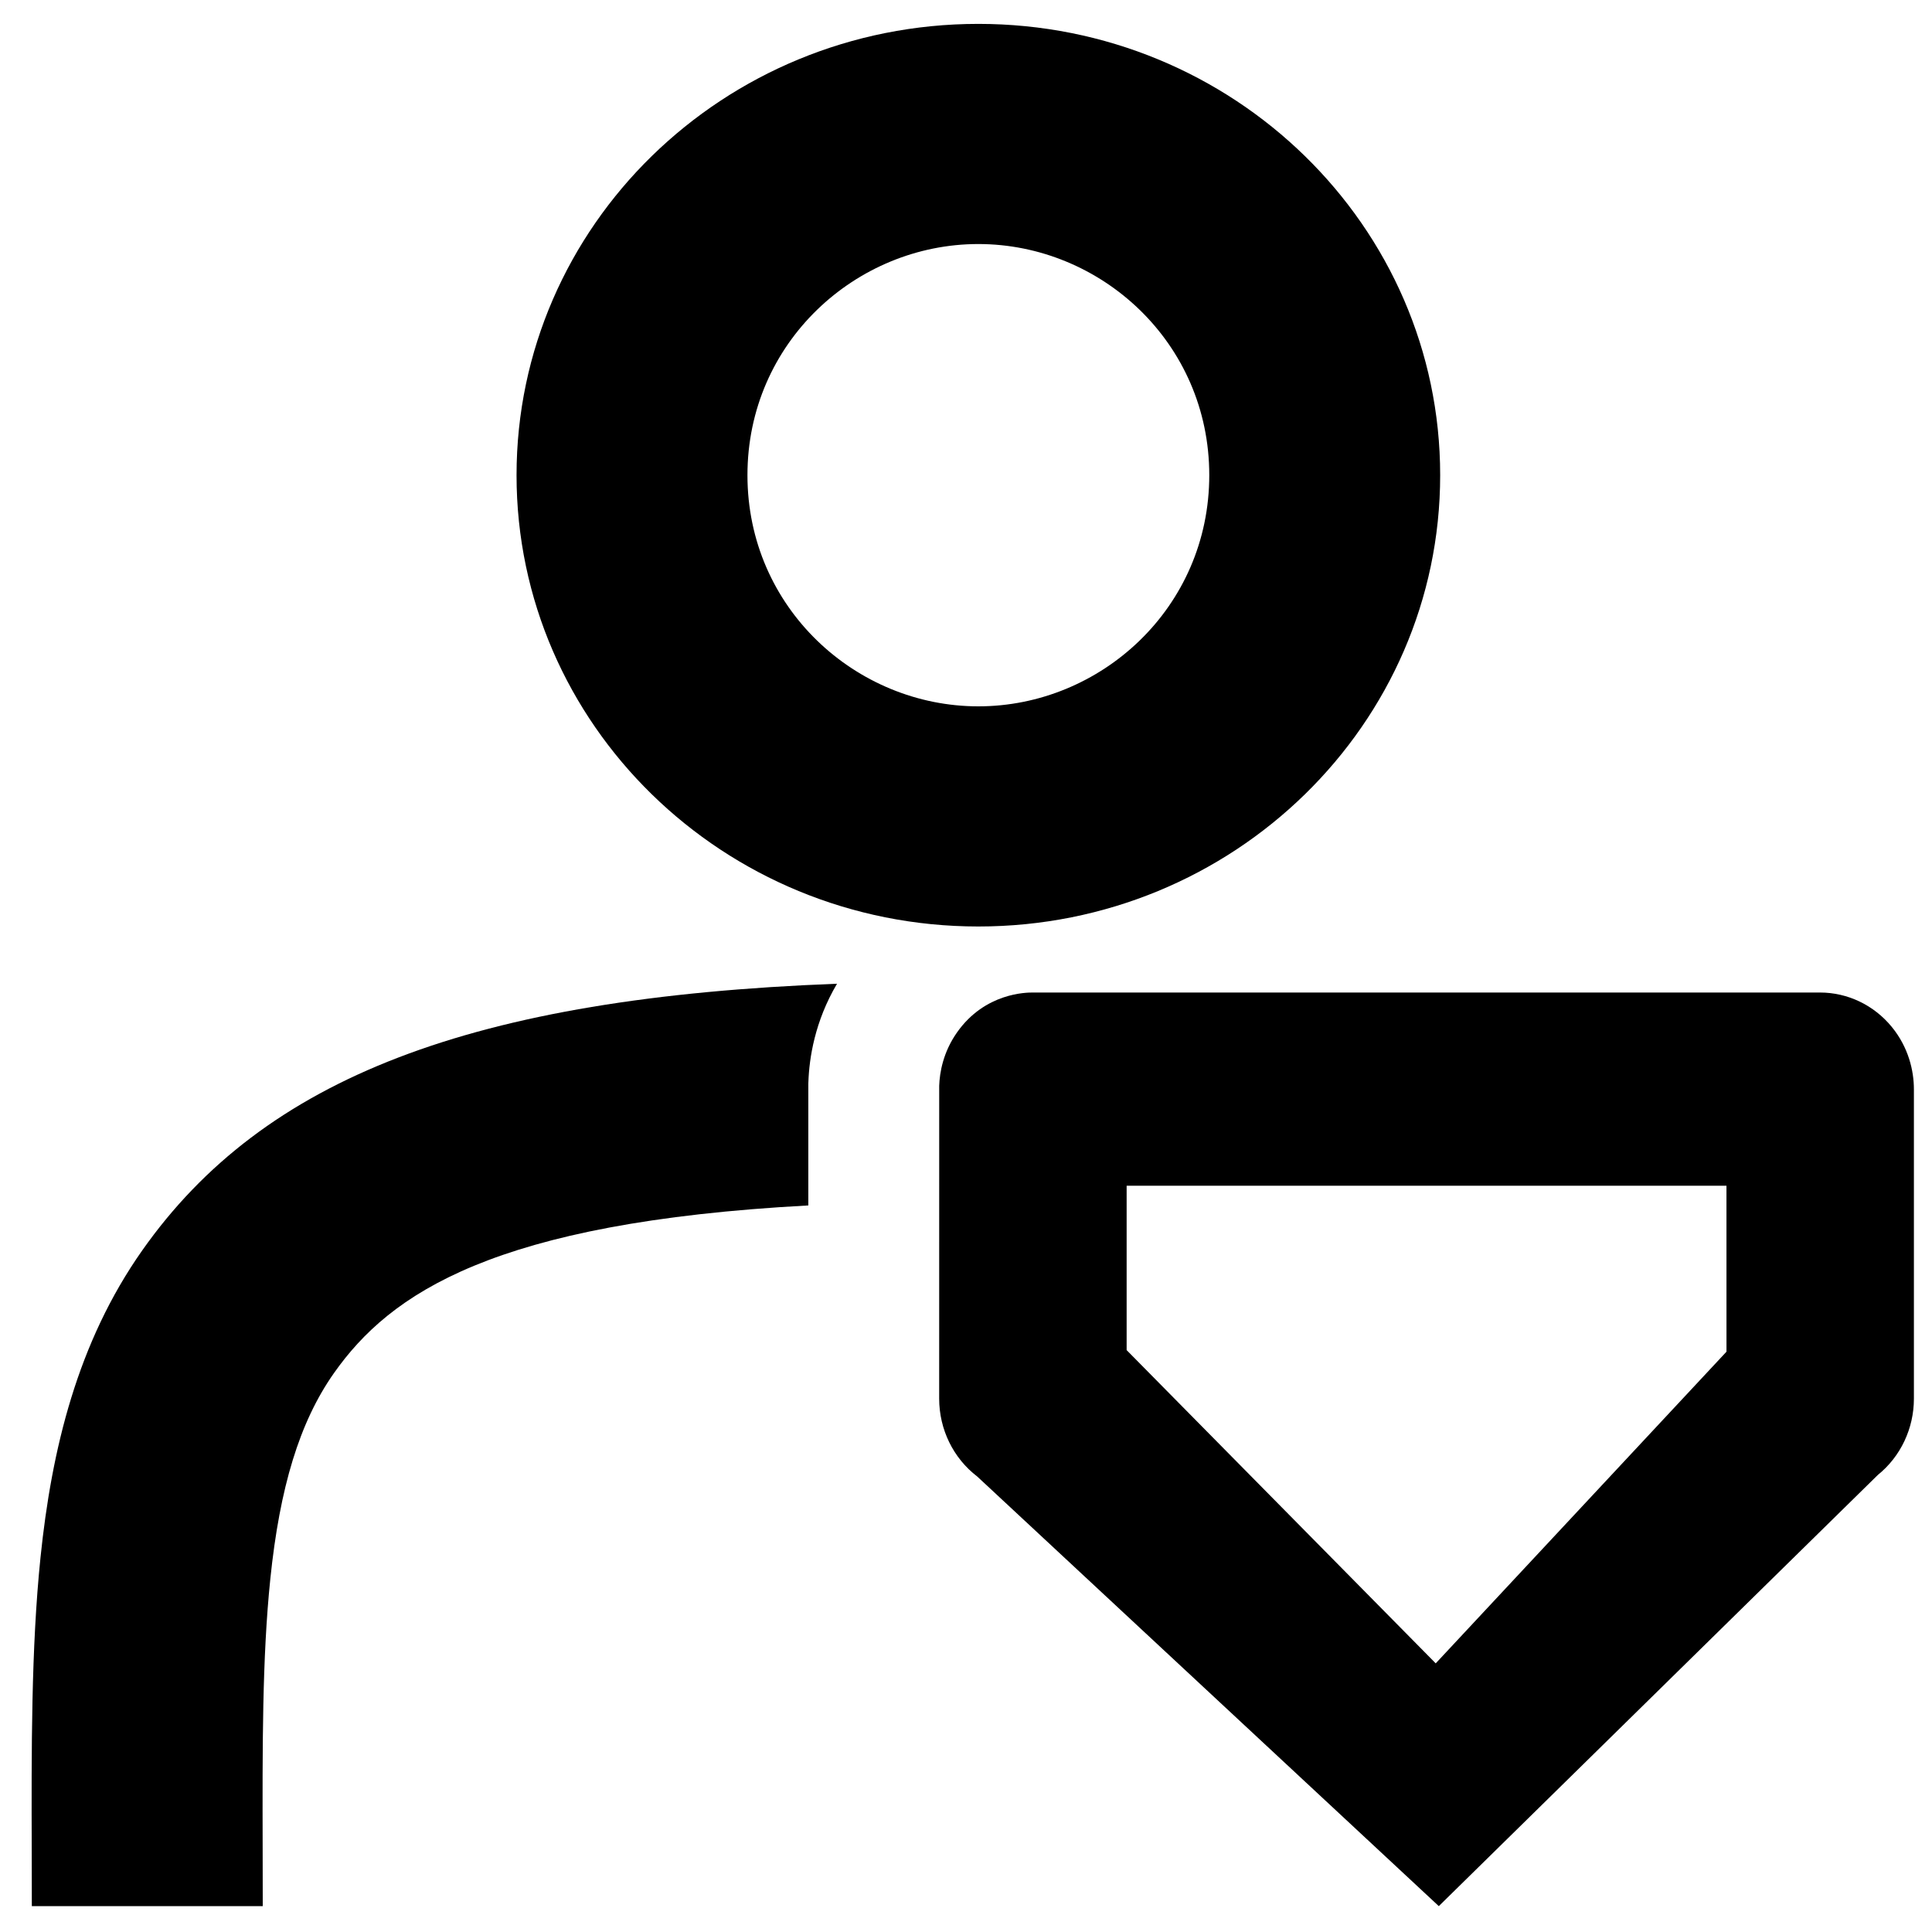
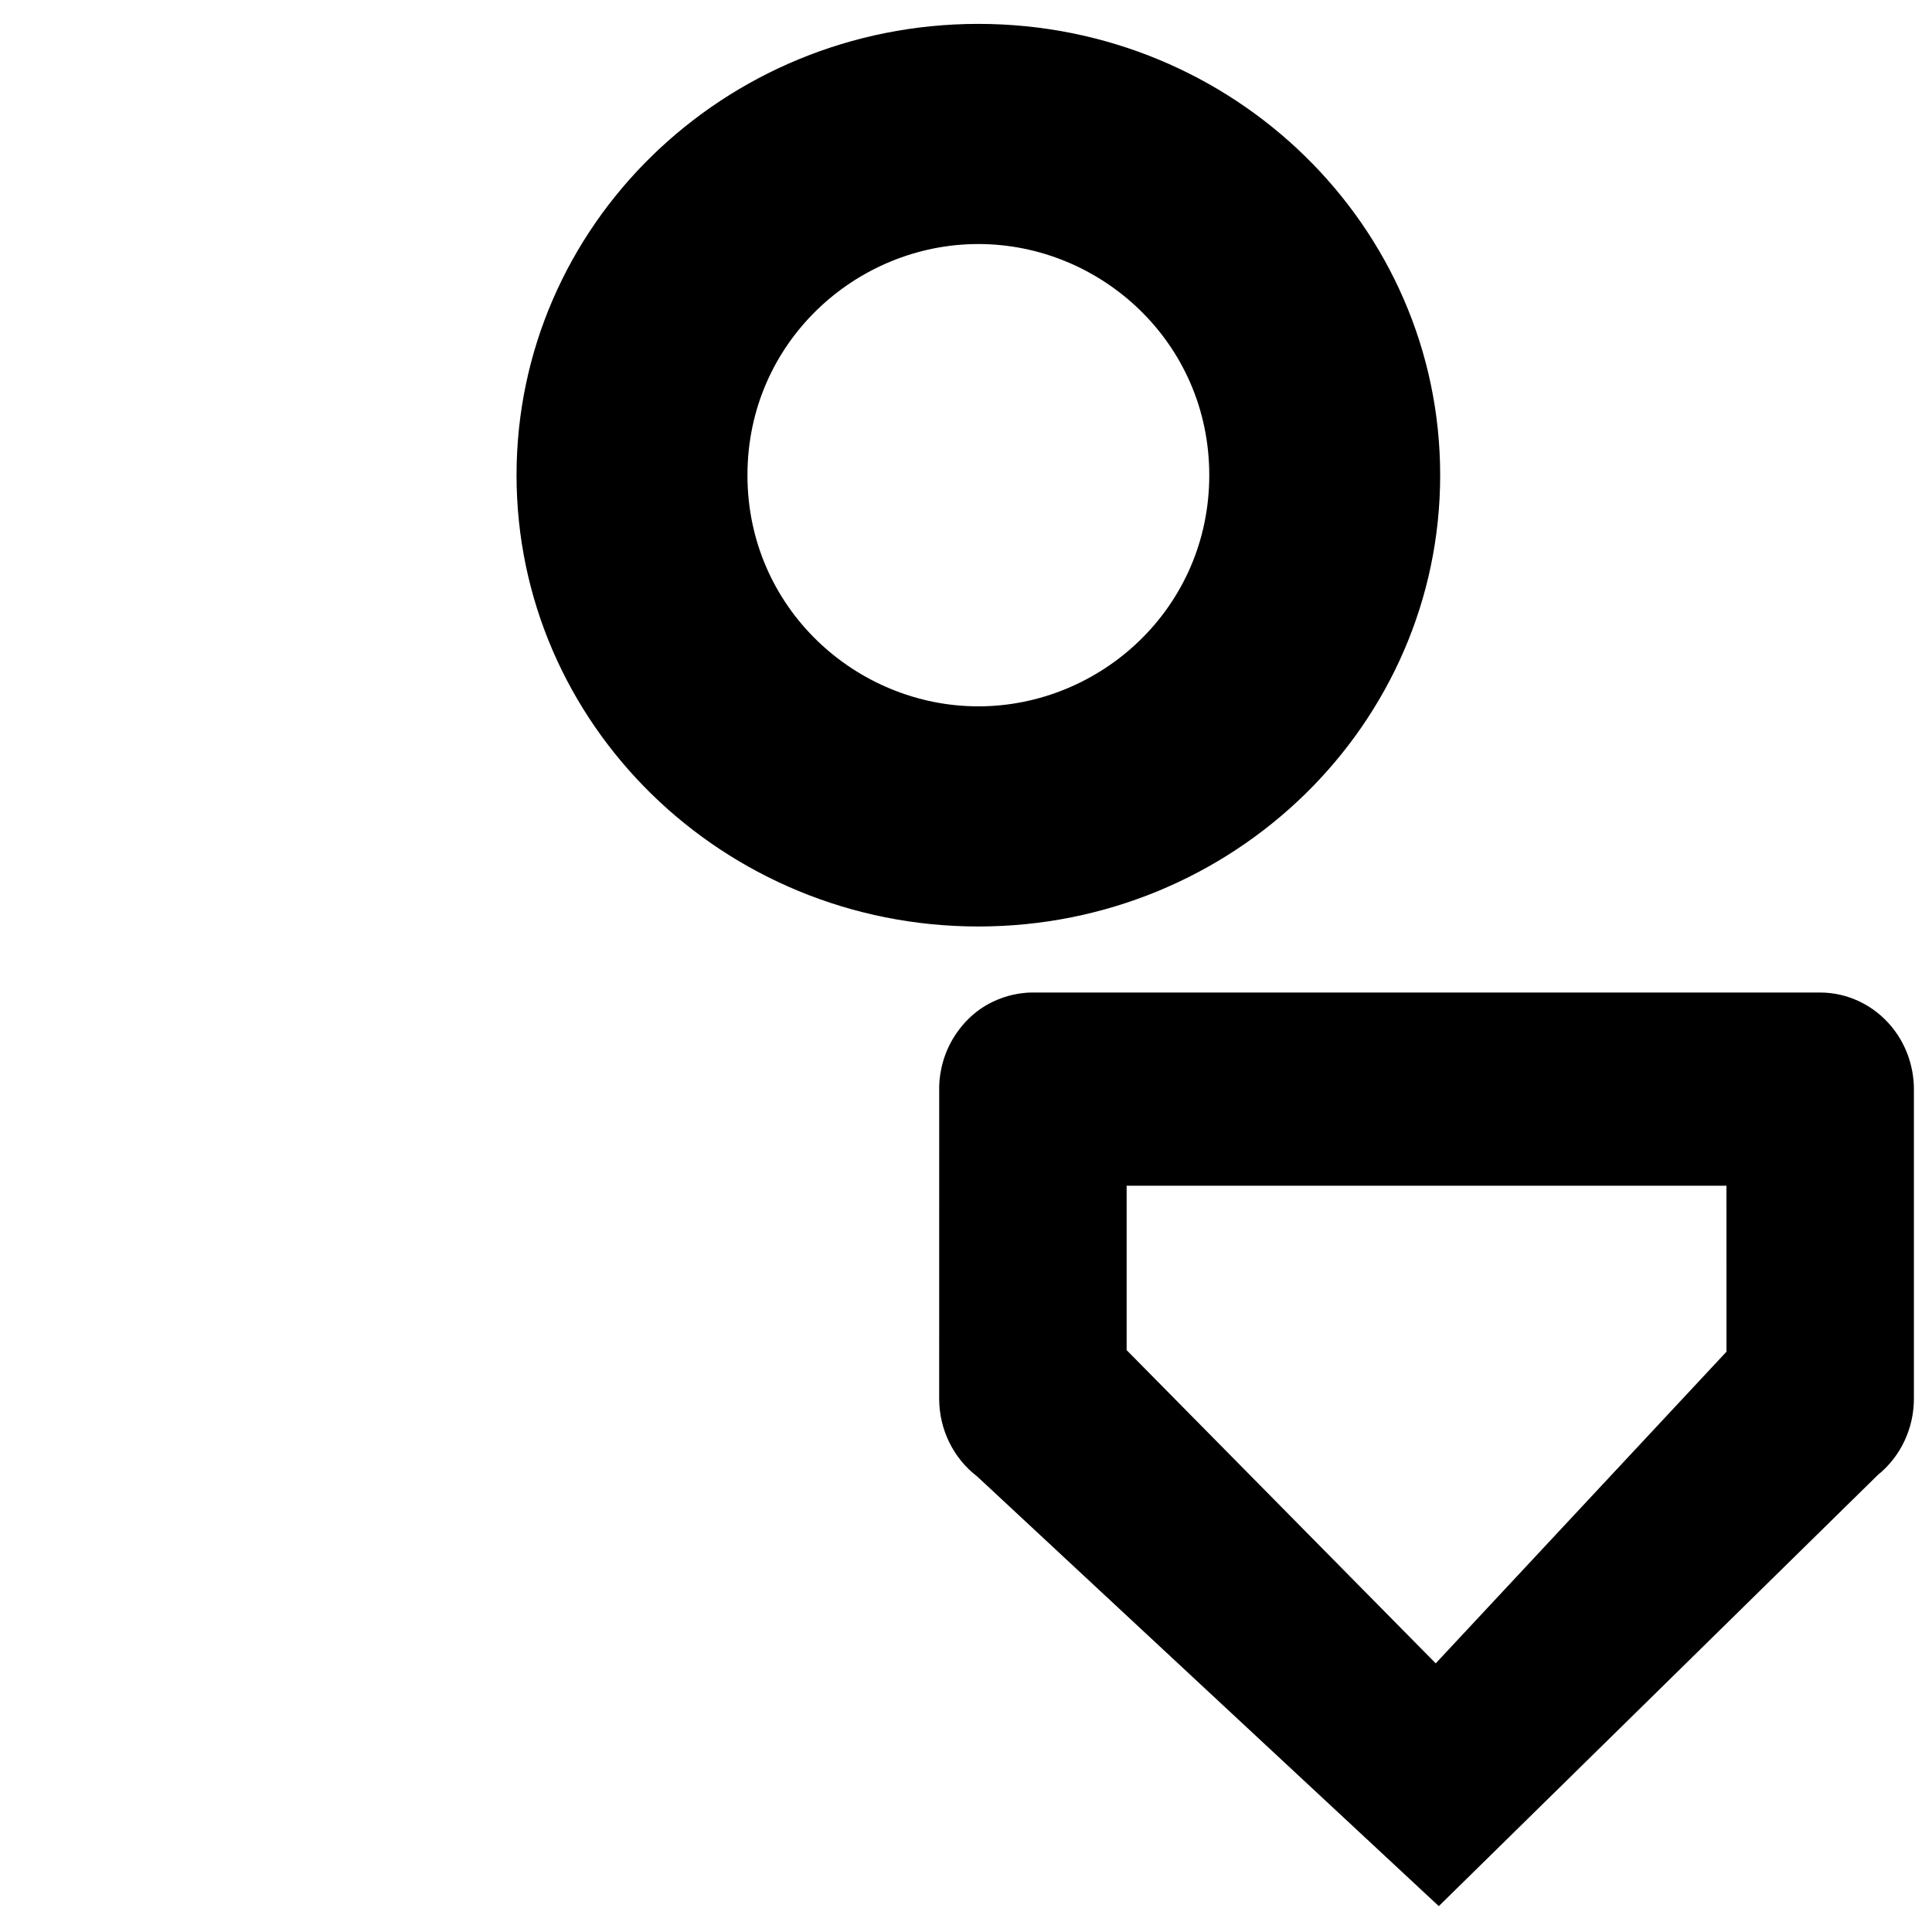
<svg xmlns="http://www.w3.org/2000/svg" width="800px" height="800px" version="1.1" viewBox="144 144 512 512">
  <defs>
    <clipPath id="a">
      <path d="m392 407h259.9v243h-259.9z" />
    </clipPath>
  </defs>
-   <path d="m365.82 404.7c-96.633 3.68-151.84 24.855-184.1 70.633-17.238 24.461-24.043 52.824-26.988 81.418-2.477 24.059-2.402 50.848-2.324 78.07 0.016 4.766 0.027 9.547 0.027 14.324h61.195c0-5.156-0.012-10.176-0.023-15.066-0.066-27.406-0.125-50.746 2.027-71.625 2.5-24.285 7.742-41.621 16.879-54.586 14.852-21.074 42.285-39.938 125.7-44.414v-32.258l0.02-0.504c0.223-6.242 1.66-15.969 7.586-25.992z" />
  <g clip-path="url(#a)">
    <path d="m417.74 407.03h-0.059c-1.512 0-12.625-0.02-20.078 10.598-3.707 5.281-4.582 10.68-4.703 14.082l-0.008 82.953c0 8.133 3.742 15.781 10.078 20.621l122.33 113.86 116.35-114.27c6.031-4.859 9.555-12.316 9.555-20.211v-81.973c0-5.004-1.465-11.172-5.863-16.547-4.738-5.793-11.707-9.113-19.023-9.113zm183.79 51.203h-158.96v43.562l81.91 83.012 77.055-82.594z" fill-rule="evenodd" />
  </g>
  <path d="m525.66 269.93c0 66.055-54.793 119.6-122.39 119.6-67.59 0-122.38-53.547-122.38-119.6 0-66.055 54.793-119.6 122.38-119.6 67.594 0 122.39 53.547 122.39 119.6zm-61.191 0c0 35.199-28.812 61.258-61.195 61.258-32.379 0-61.191-26.059-61.191-61.258s28.812-61.258 61.191-61.258c32.383 0 61.195 26.059 61.195 61.258z" fill-rule="evenodd" />
</svg>